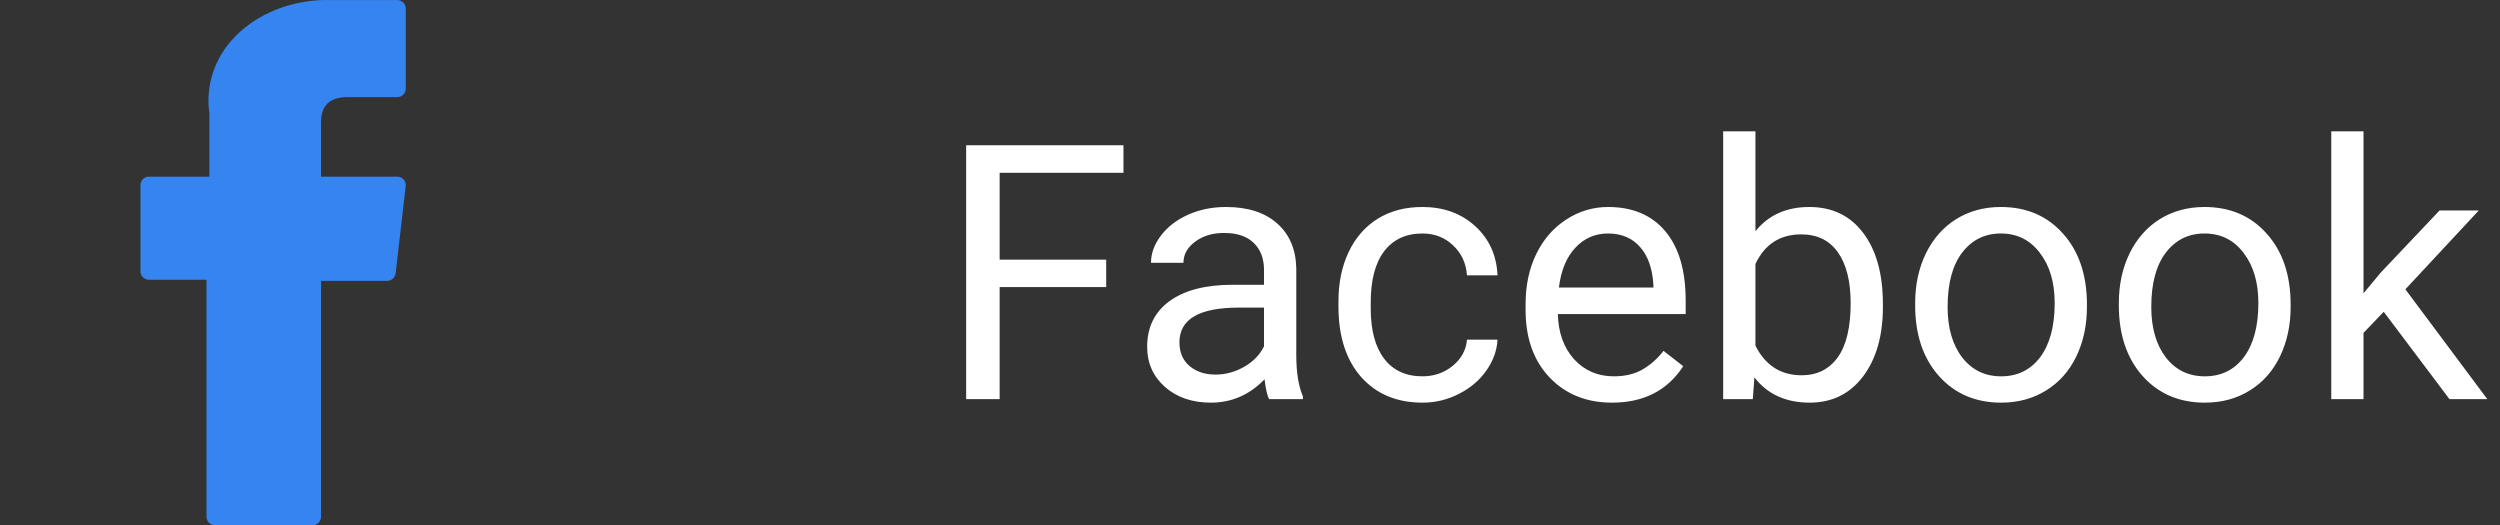
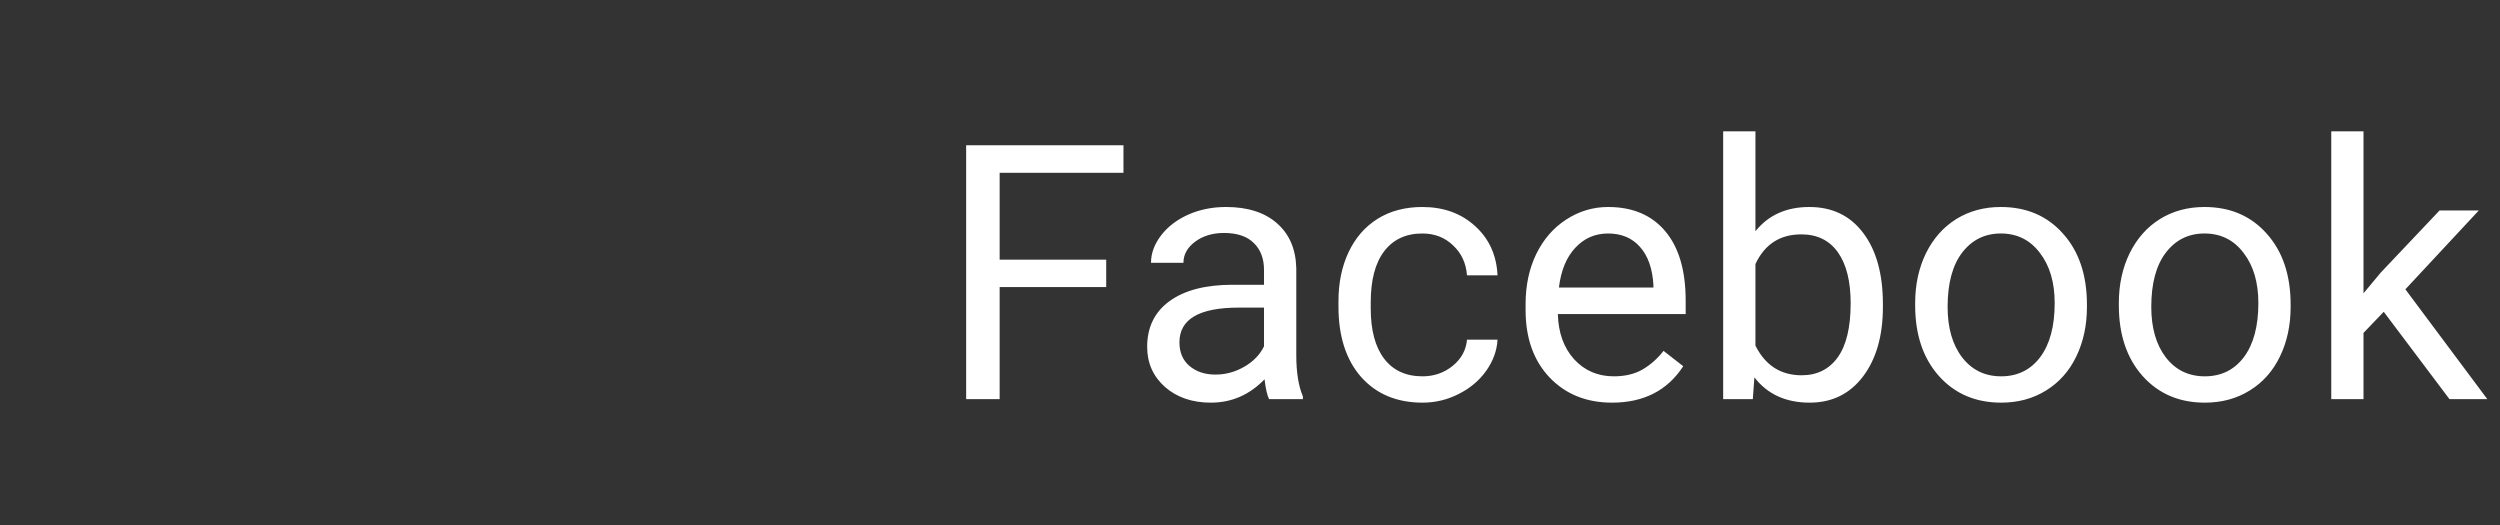
<svg xmlns="http://www.w3.org/2000/svg" width="119" height="25" viewBox="0 0 119 25" fill="none">
  <rect x="0" y="0" width="119" height="25" fill="#333333" stroke="none" />
  <path d="M52.655 13.663H47.583V19H45.989V6.914H53.477V8.226H47.583V12.359H52.655V13.663ZM60.408 19C60.319 18.823 60.247 18.508 60.192 18.054C59.478 18.795 58.626 19.166 57.635 19.166C56.75 19.166 56.022 18.917 55.452 18.419C54.888 17.915 54.605 17.279 54.605 16.51C54.605 15.575 54.96 14.85 55.668 14.335C56.382 13.815 57.383 13.555 58.673 13.555H60.167V12.849C60.167 12.312 60.007 11.886 59.685 11.571C59.365 11.25 58.891 11.089 58.266 11.089C57.718 11.089 57.259 11.228 56.888 11.504C56.517 11.781 56.332 12.116 56.332 12.509H54.788C54.788 12.06 54.946 11.629 55.261 11.214C55.582 10.793 56.014 10.461 56.556 10.218C57.104 9.974 57.704 9.853 58.357 9.853C59.392 9.853 60.203 10.113 60.79 10.633C61.376 11.148 61.681 11.859 61.703 12.766V16.9C61.703 17.724 61.808 18.38 62.018 18.867V19H60.408ZM57.859 17.83C58.341 17.83 58.797 17.705 59.229 17.456C59.661 17.207 59.973 16.883 60.167 16.485V14.642H58.963C57.082 14.642 56.141 15.193 56.141 16.294C56.141 16.775 56.302 17.152 56.623 17.423C56.944 17.694 57.356 17.83 57.859 17.83ZM67.712 17.913C68.26 17.913 68.739 17.747 69.148 17.415C69.558 17.082 69.785 16.668 69.829 16.169H71.282C71.254 16.684 71.077 17.174 70.751 17.639C70.424 18.104 69.987 18.474 69.439 18.751C68.897 19.028 68.321 19.166 67.712 19.166C66.489 19.166 65.516 18.759 64.79 17.946C64.071 17.127 63.711 16.009 63.711 14.592V14.335C63.711 13.461 63.872 12.683 64.193 12.002C64.514 11.322 64.973 10.793 65.571 10.417C66.174 10.041 66.885 9.853 67.704 9.853C68.711 9.853 69.547 10.154 70.211 10.757C70.88 11.361 71.237 12.144 71.282 13.106H69.829C69.785 12.525 69.564 12.05 69.165 11.679C68.772 11.302 68.285 11.114 67.704 11.114C66.924 11.114 66.318 11.396 65.886 11.961C65.46 12.52 65.247 13.331 65.247 14.393V14.684C65.247 15.718 65.46 16.515 65.886 17.074C66.312 17.633 66.921 17.913 67.712 17.913ZM76.735 19.166C75.518 19.166 74.527 18.768 73.764 17.971C73 17.168 72.618 16.098 72.618 14.758V14.476C72.618 13.585 72.787 12.791 73.124 12.094C73.468 11.391 73.944 10.843 74.552 10.45C75.166 10.052 75.831 9.853 76.544 9.853C77.712 9.853 78.62 10.237 79.267 11.006C79.915 11.776 80.238 12.877 80.238 14.31V14.949H74.154C74.176 15.835 74.433 16.551 74.926 17.099C75.424 17.641 76.055 17.913 76.818 17.913C77.361 17.913 77.82 17.802 78.196 17.581C78.573 17.359 78.902 17.066 79.184 16.701L80.122 17.431C79.37 18.588 78.241 19.166 76.735 19.166ZM76.544 11.114C75.925 11.114 75.404 11.341 74.984 11.795C74.563 12.243 74.303 12.874 74.204 13.688H78.703V13.571C78.658 12.791 78.448 12.188 78.072 11.762C77.695 11.33 77.186 11.114 76.544 11.114ZM89.626 14.609C89.626 15.981 89.311 17.085 88.68 17.921C88.049 18.751 87.203 19.166 86.14 19.166C85.006 19.166 84.129 18.765 83.509 17.962L83.434 19H82.023V6.25H83.559V11.006C84.178 10.237 85.033 9.853 86.124 9.853C87.214 9.853 88.069 10.265 88.689 11.089C89.314 11.914 89.626 13.043 89.626 14.476V14.609ZM88.091 14.435C88.091 13.389 87.889 12.581 87.485 12.011C87.081 11.441 86.5 11.156 85.742 11.156C84.729 11.156 84.001 11.626 83.559 12.567V16.452C84.029 17.392 84.762 17.863 85.758 17.863C86.494 17.863 87.067 17.578 87.477 17.008C87.886 16.438 88.091 15.58 88.091 14.435ZM91.162 14.426C91.162 13.546 91.334 12.755 91.677 12.052C92.025 11.349 92.507 10.807 93.121 10.425C93.741 10.043 94.447 9.853 95.238 9.853C96.461 9.853 97.449 10.276 98.201 11.123C98.959 11.969 99.338 13.095 99.338 14.501V14.609C99.338 15.483 99.17 16.269 98.832 16.966C98.5 17.658 98.021 18.198 97.396 18.585C96.776 18.972 96.062 19.166 95.254 19.166C94.037 19.166 93.049 18.743 92.291 17.896C91.538 17.049 91.162 15.929 91.162 14.534V14.426ZM92.706 14.609C92.706 15.605 92.936 16.405 93.395 17.008C93.86 17.611 94.48 17.913 95.254 17.913C96.035 17.913 96.654 17.608 97.114 17C97.573 16.385 97.803 15.527 97.803 14.426C97.803 13.441 97.567 12.644 97.097 12.036C96.632 11.421 96.013 11.114 95.238 11.114C94.48 11.114 93.868 11.416 93.403 12.019C92.939 12.622 92.706 13.486 92.706 14.609ZM100.857 14.426C100.857 13.546 101.029 12.755 101.372 12.052C101.721 11.349 102.202 10.807 102.816 10.425C103.436 10.043 104.142 9.853 104.933 9.853C106.156 9.853 107.144 10.276 107.896 11.123C108.655 11.969 109.034 13.095 109.034 14.501V14.609C109.034 15.483 108.865 16.269 108.527 16.966C108.195 17.658 107.717 18.198 107.091 18.585C106.472 18.972 105.758 19.166 104.95 19.166C103.732 19.166 102.744 18.743 101.986 17.896C101.234 17.049 100.857 15.929 100.857 14.534V14.426ZM102.401 14.609C102.401 15.605 102.631 16.405 103.09 17.008C103.555 17.611 104.175 17.913 104.95 17.913C105.73 17.913 106.35 17.608 106.809 17C107.268 16.385 107.498 15.527 107.498 14.426C107.498 13.441 107.263 12.644 106.792 12.036C106.328 11.421 105.708 11.114 104.933 11.114C104.175 11.114 103.563 11.416 103.099 12.019C102.634 12.622 102.401 13.486 102.401 14.609ZM113.466 14.841L112.503 15.846V19H110.968V6.25H112.503V13.961L113.325 12.974L116.123 10.019H117.99L114.496 13.771L118.397 19H116.596L113.466 14.841Z" fill="white" />
-   <path d="M7.089 13.315H9.829V24.597C9.829 24.82 10.01 25 10.232 25H14.879C15.102 25 15.282 24.82 15.282 24.597V13.368H18.432C18.637 13.368 18.81 13.214 18.833 13.011L19.311 8.858C19.325 8.743 19.288 8.629 19.212 8.543C19.136 8.457 19.026 8.408 18.911 8.408H15.282V5.805C15.282 5.02 15.705 4.622 16.538 4.622C16.657 4.622 18.911 4.622 18.911 4.622C19.134 4.622 19.314 4.441 19.314 4.219V0.406C19.314 0.183 19.134 0.003 18.911 0.003H15.641C15.618 0.002 15.567 0 15.492 0C14.924 0 12.952 0.111 11.394 1.544C9.668 3.133 9.908 5.034 9.966 5.364V8.408H7.089C6.866 8.408 6.686 8.589 6.686 8.811V12.912C6.686 13.134 6.866 13.315 7.089 13.315Z" fill="#3684F0" />
</svg>